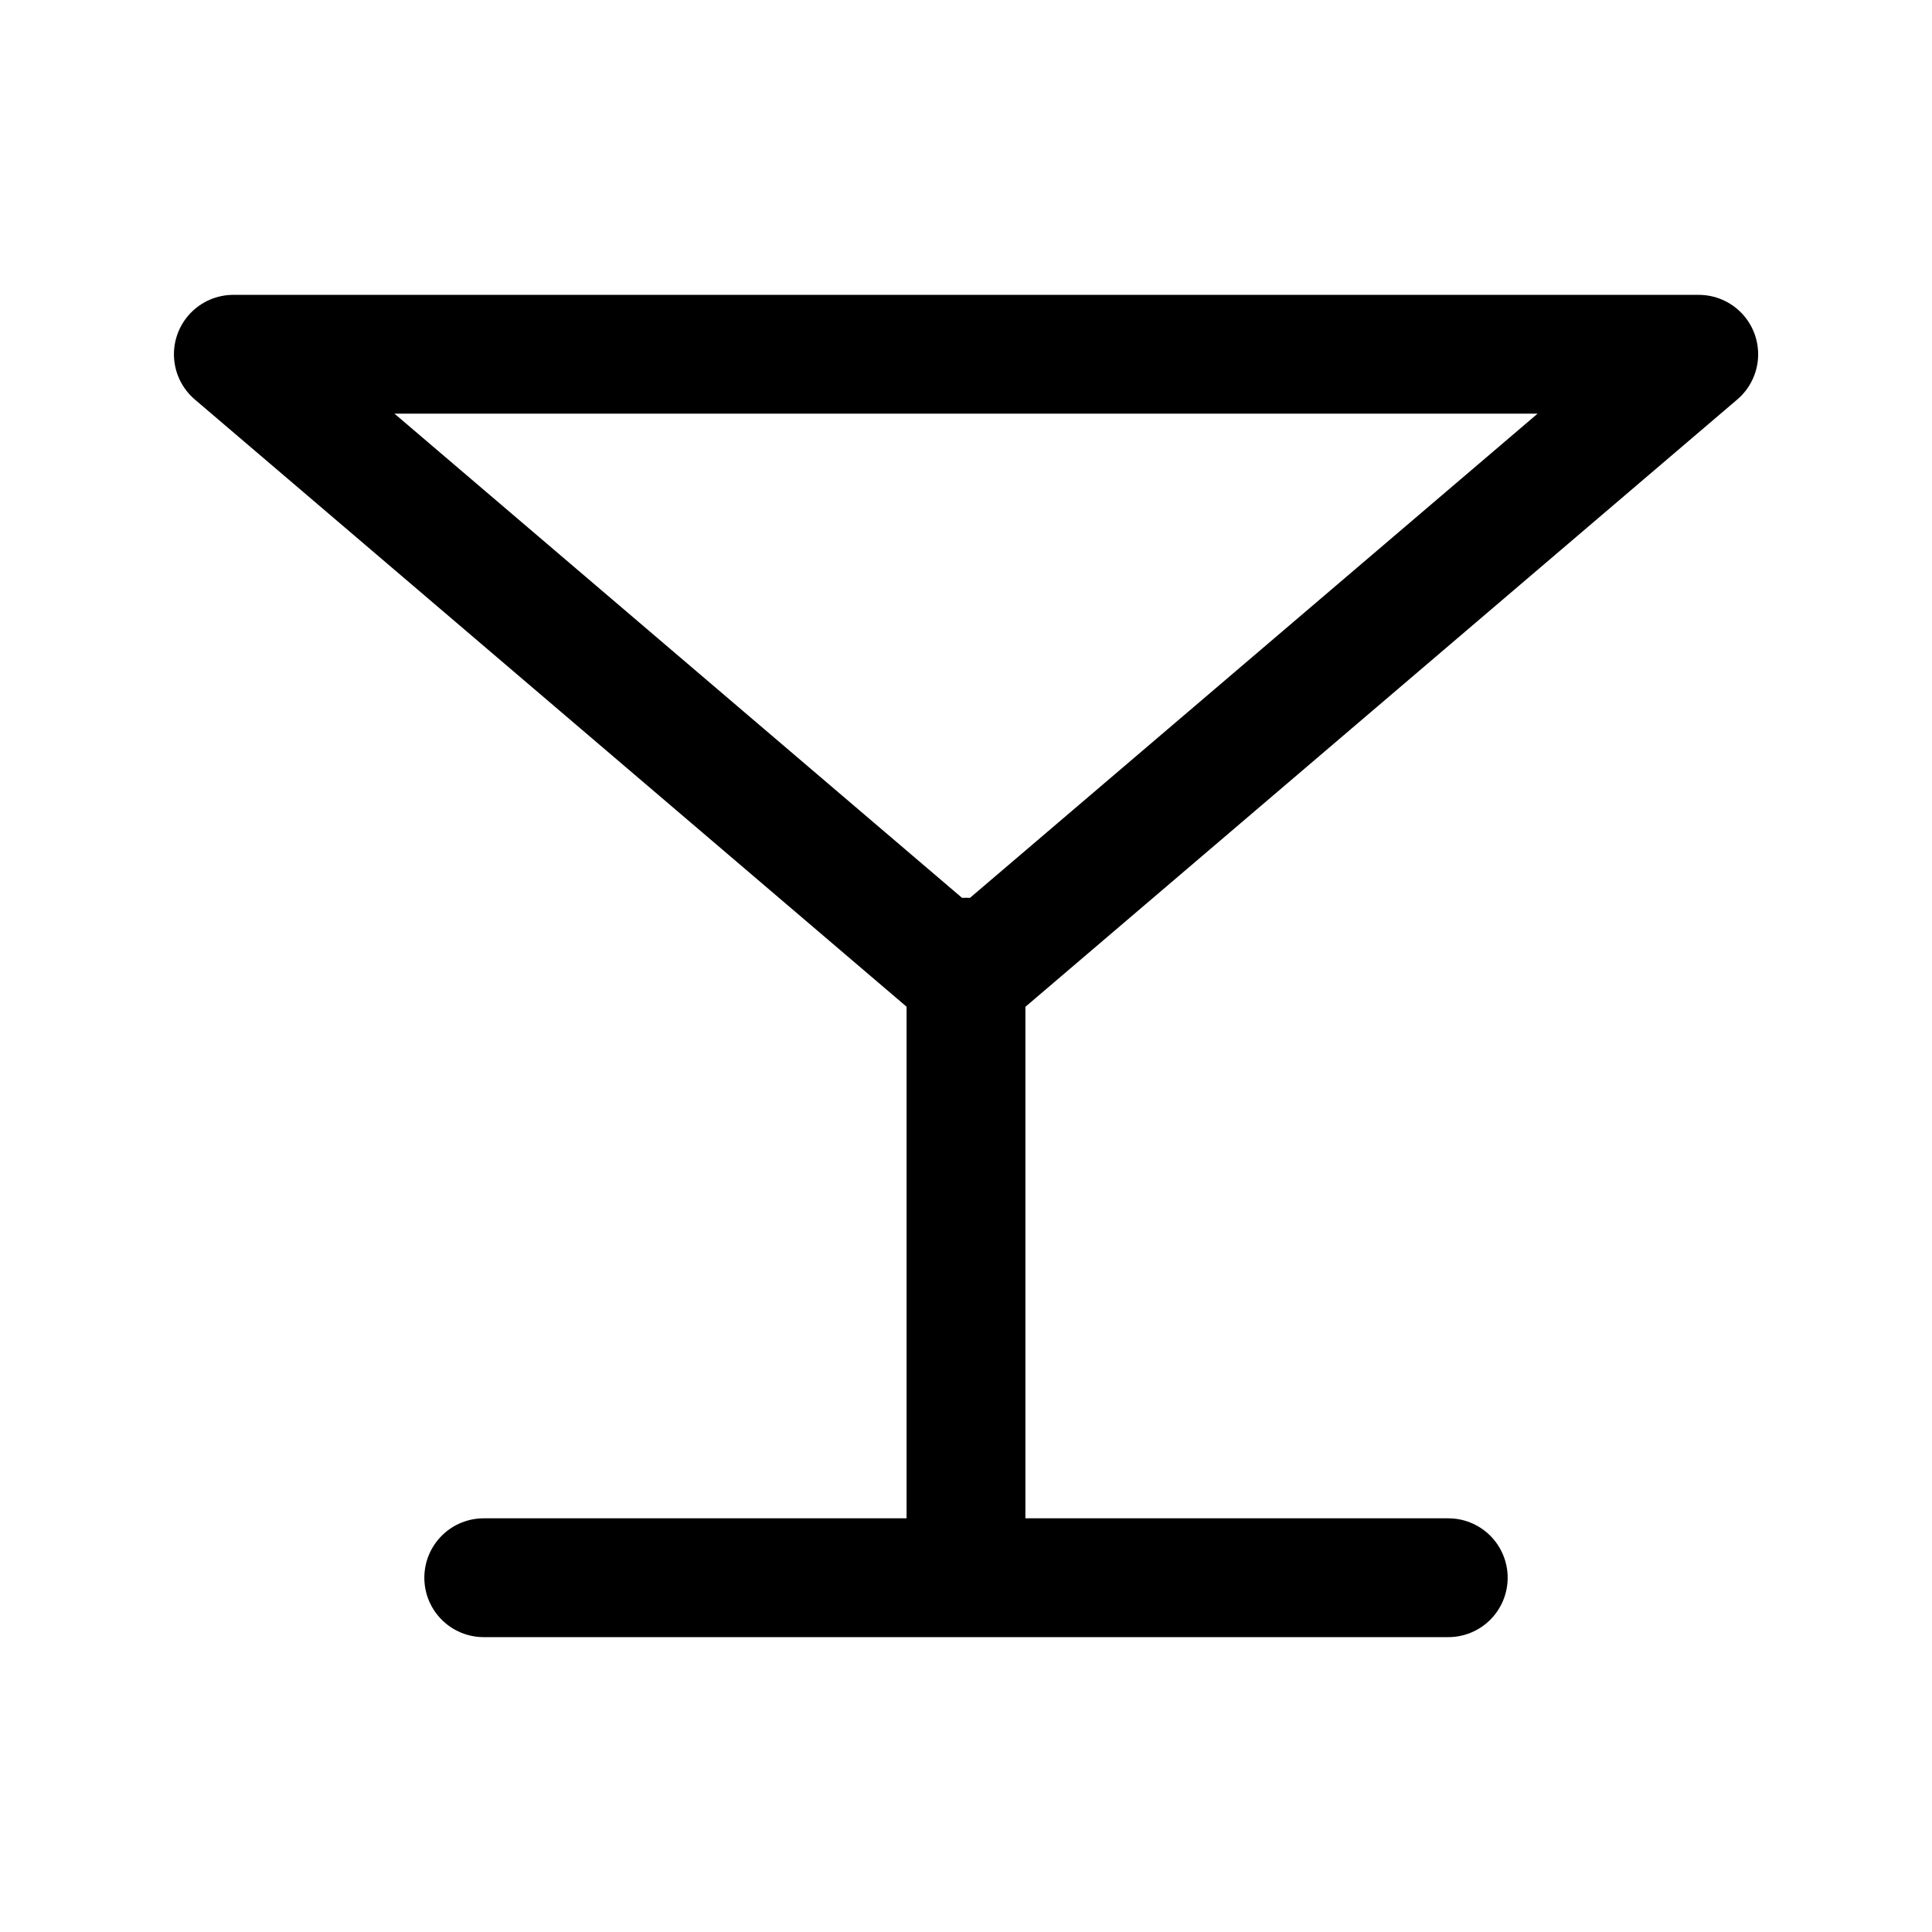
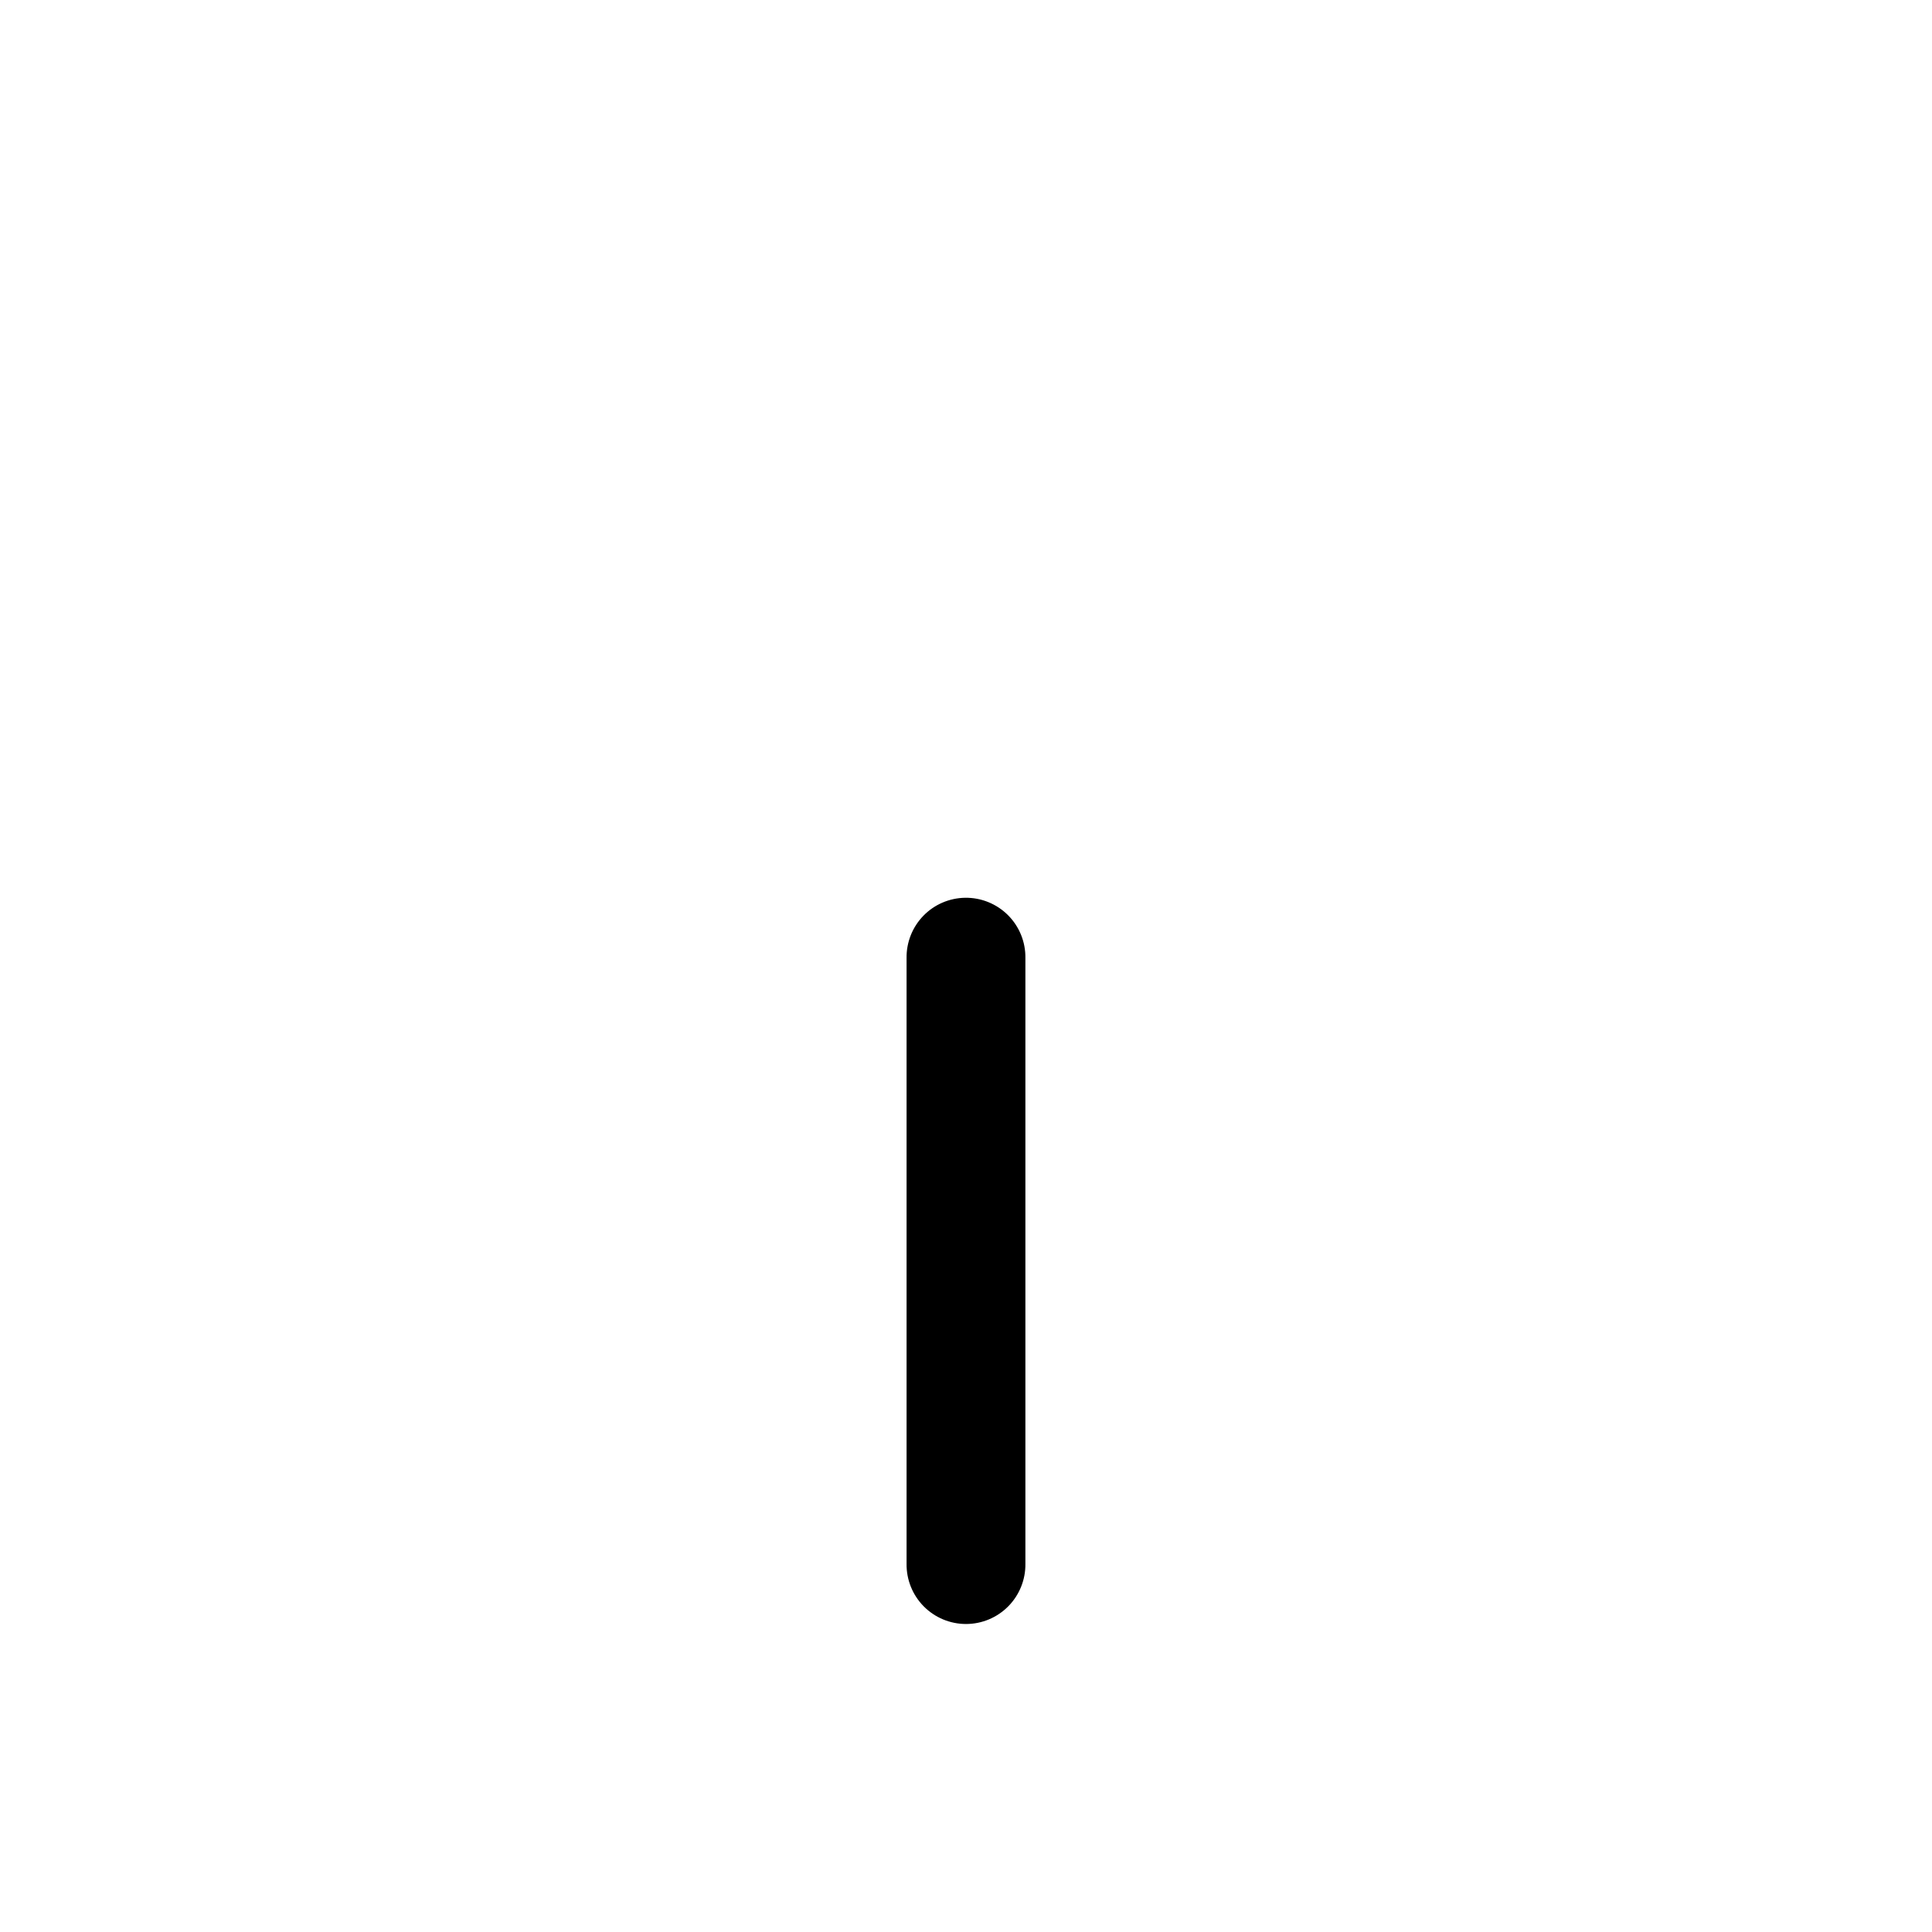
<svg xmlns="http://www.w3.org/2000/svg" fill="#000000" width="800px" height="800px" version="1.1" viewBox="144 144 512 512">
  <g>
-     <path d="m272.42 546.37c-4.215-0.059-8.277 1.574-11.277 4.531-3 2.961-4.691 7-4.691 11.215 0 4.215 1.691 8.254 4.691 11.211 3 2.961 7.062 4.59 11.277 4.531h255.16c4.215 0.059 8.277-1.57 11.277-4.531 3.004-2.957 4.691-6.996 4.691-11.211 0-4.215-1.688-8.254-4.691-11.215-3-2.957-7.062-4.59-11.277-4.531z" />
    <path d="m399.77 381.92c-4.176 0.059-8.156 1.773-11.066 4.769s-4.512 7.023-4.453 11.199v160.52c-0.059 4.215 1.574 8.277 4.531 11.277 2.961 3 7 4.691 11.215 4.691s8.25-1.691 11.211-4.691c2.957-3 4.59-7.062 4.531-11.277v-160.52c0.062-4.254-1.602-8.352-4.609-11.359-3.008-3.008-7.106-4.672-11.359-4.609z" />
-     <path d="m205.82 222.14c-4.316 0.004-8.438 1.781-11.406 4.914-2.969 3.133-4.523 7.348-4.297 11.66 0.227 4.309 2.215 8.336 5.496 11.141l194.18 165.66c2.852 2.434 6.473 3.769 10.219 3.769s7.371-1.336 10.219-3.769l194.18-165.66h0.004c3.281-2.805 5.269-6.836 5.492-11.148 0.227-4.312-1.328-8.527-4.301-11.66-2.977-3.133-7.106-4.906-11.422-4.906zm42.723 31.488h302.93l-151.47 129.21z" />
  </g>
</svg>